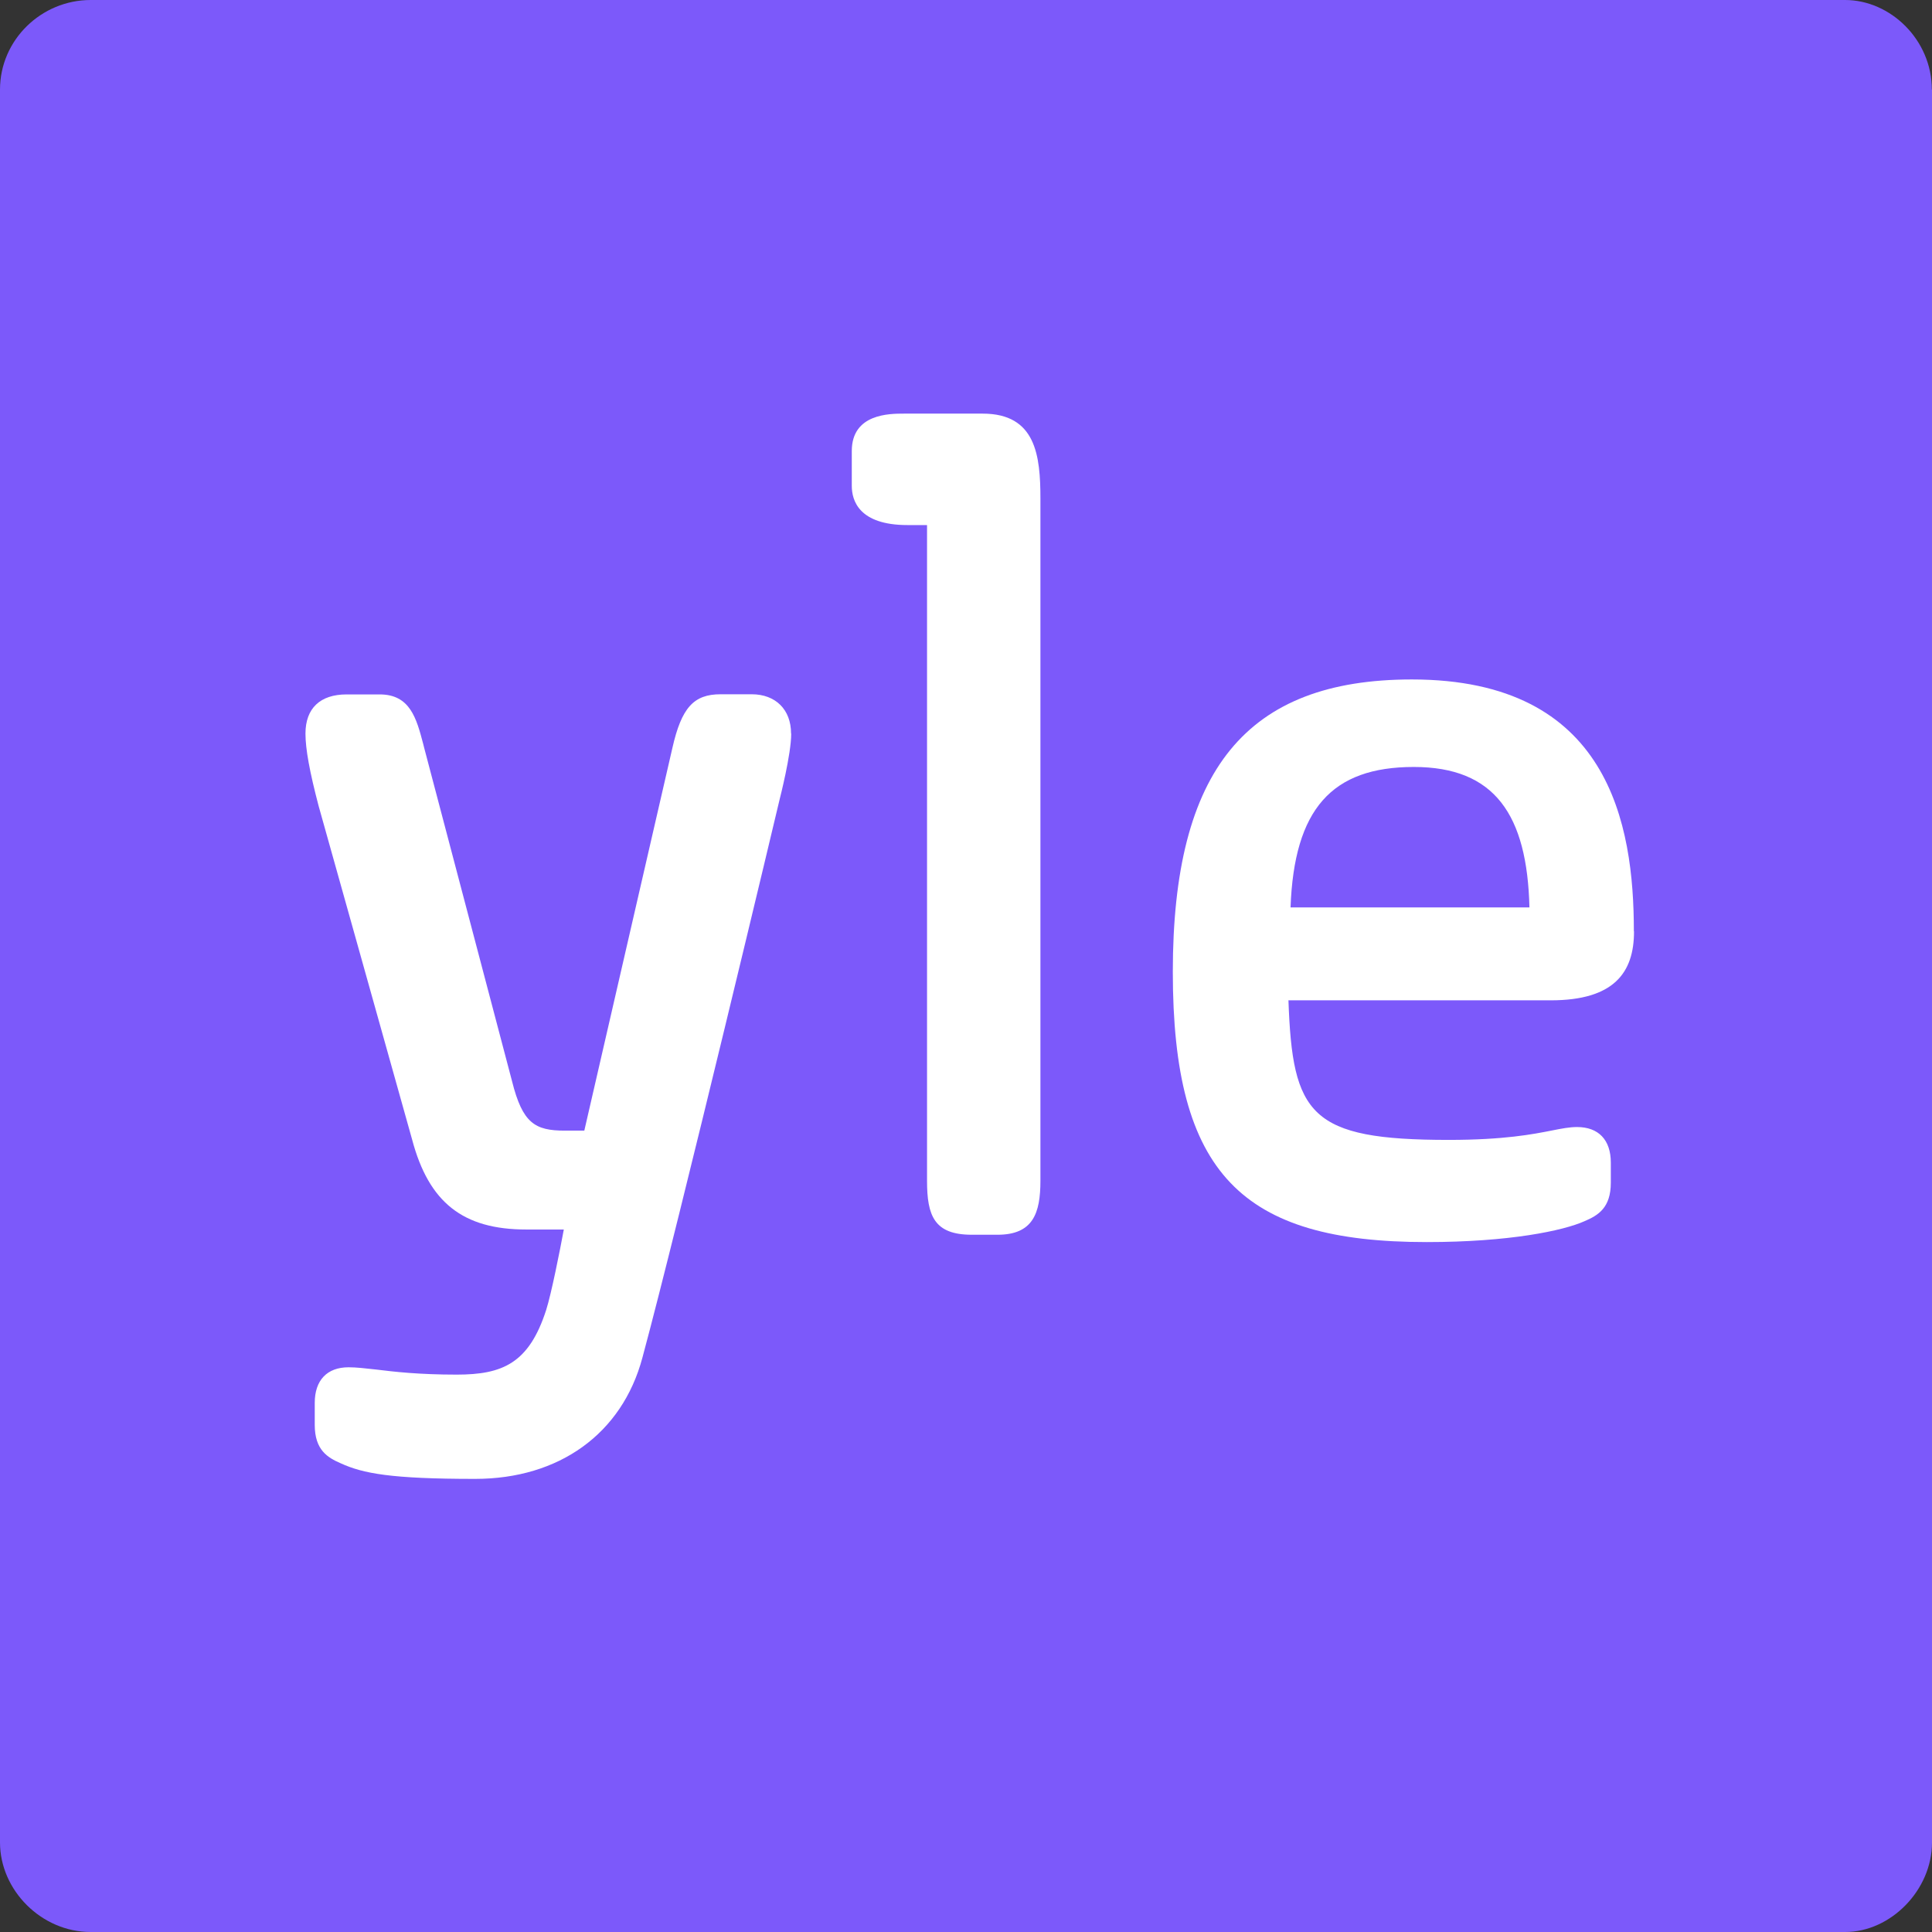
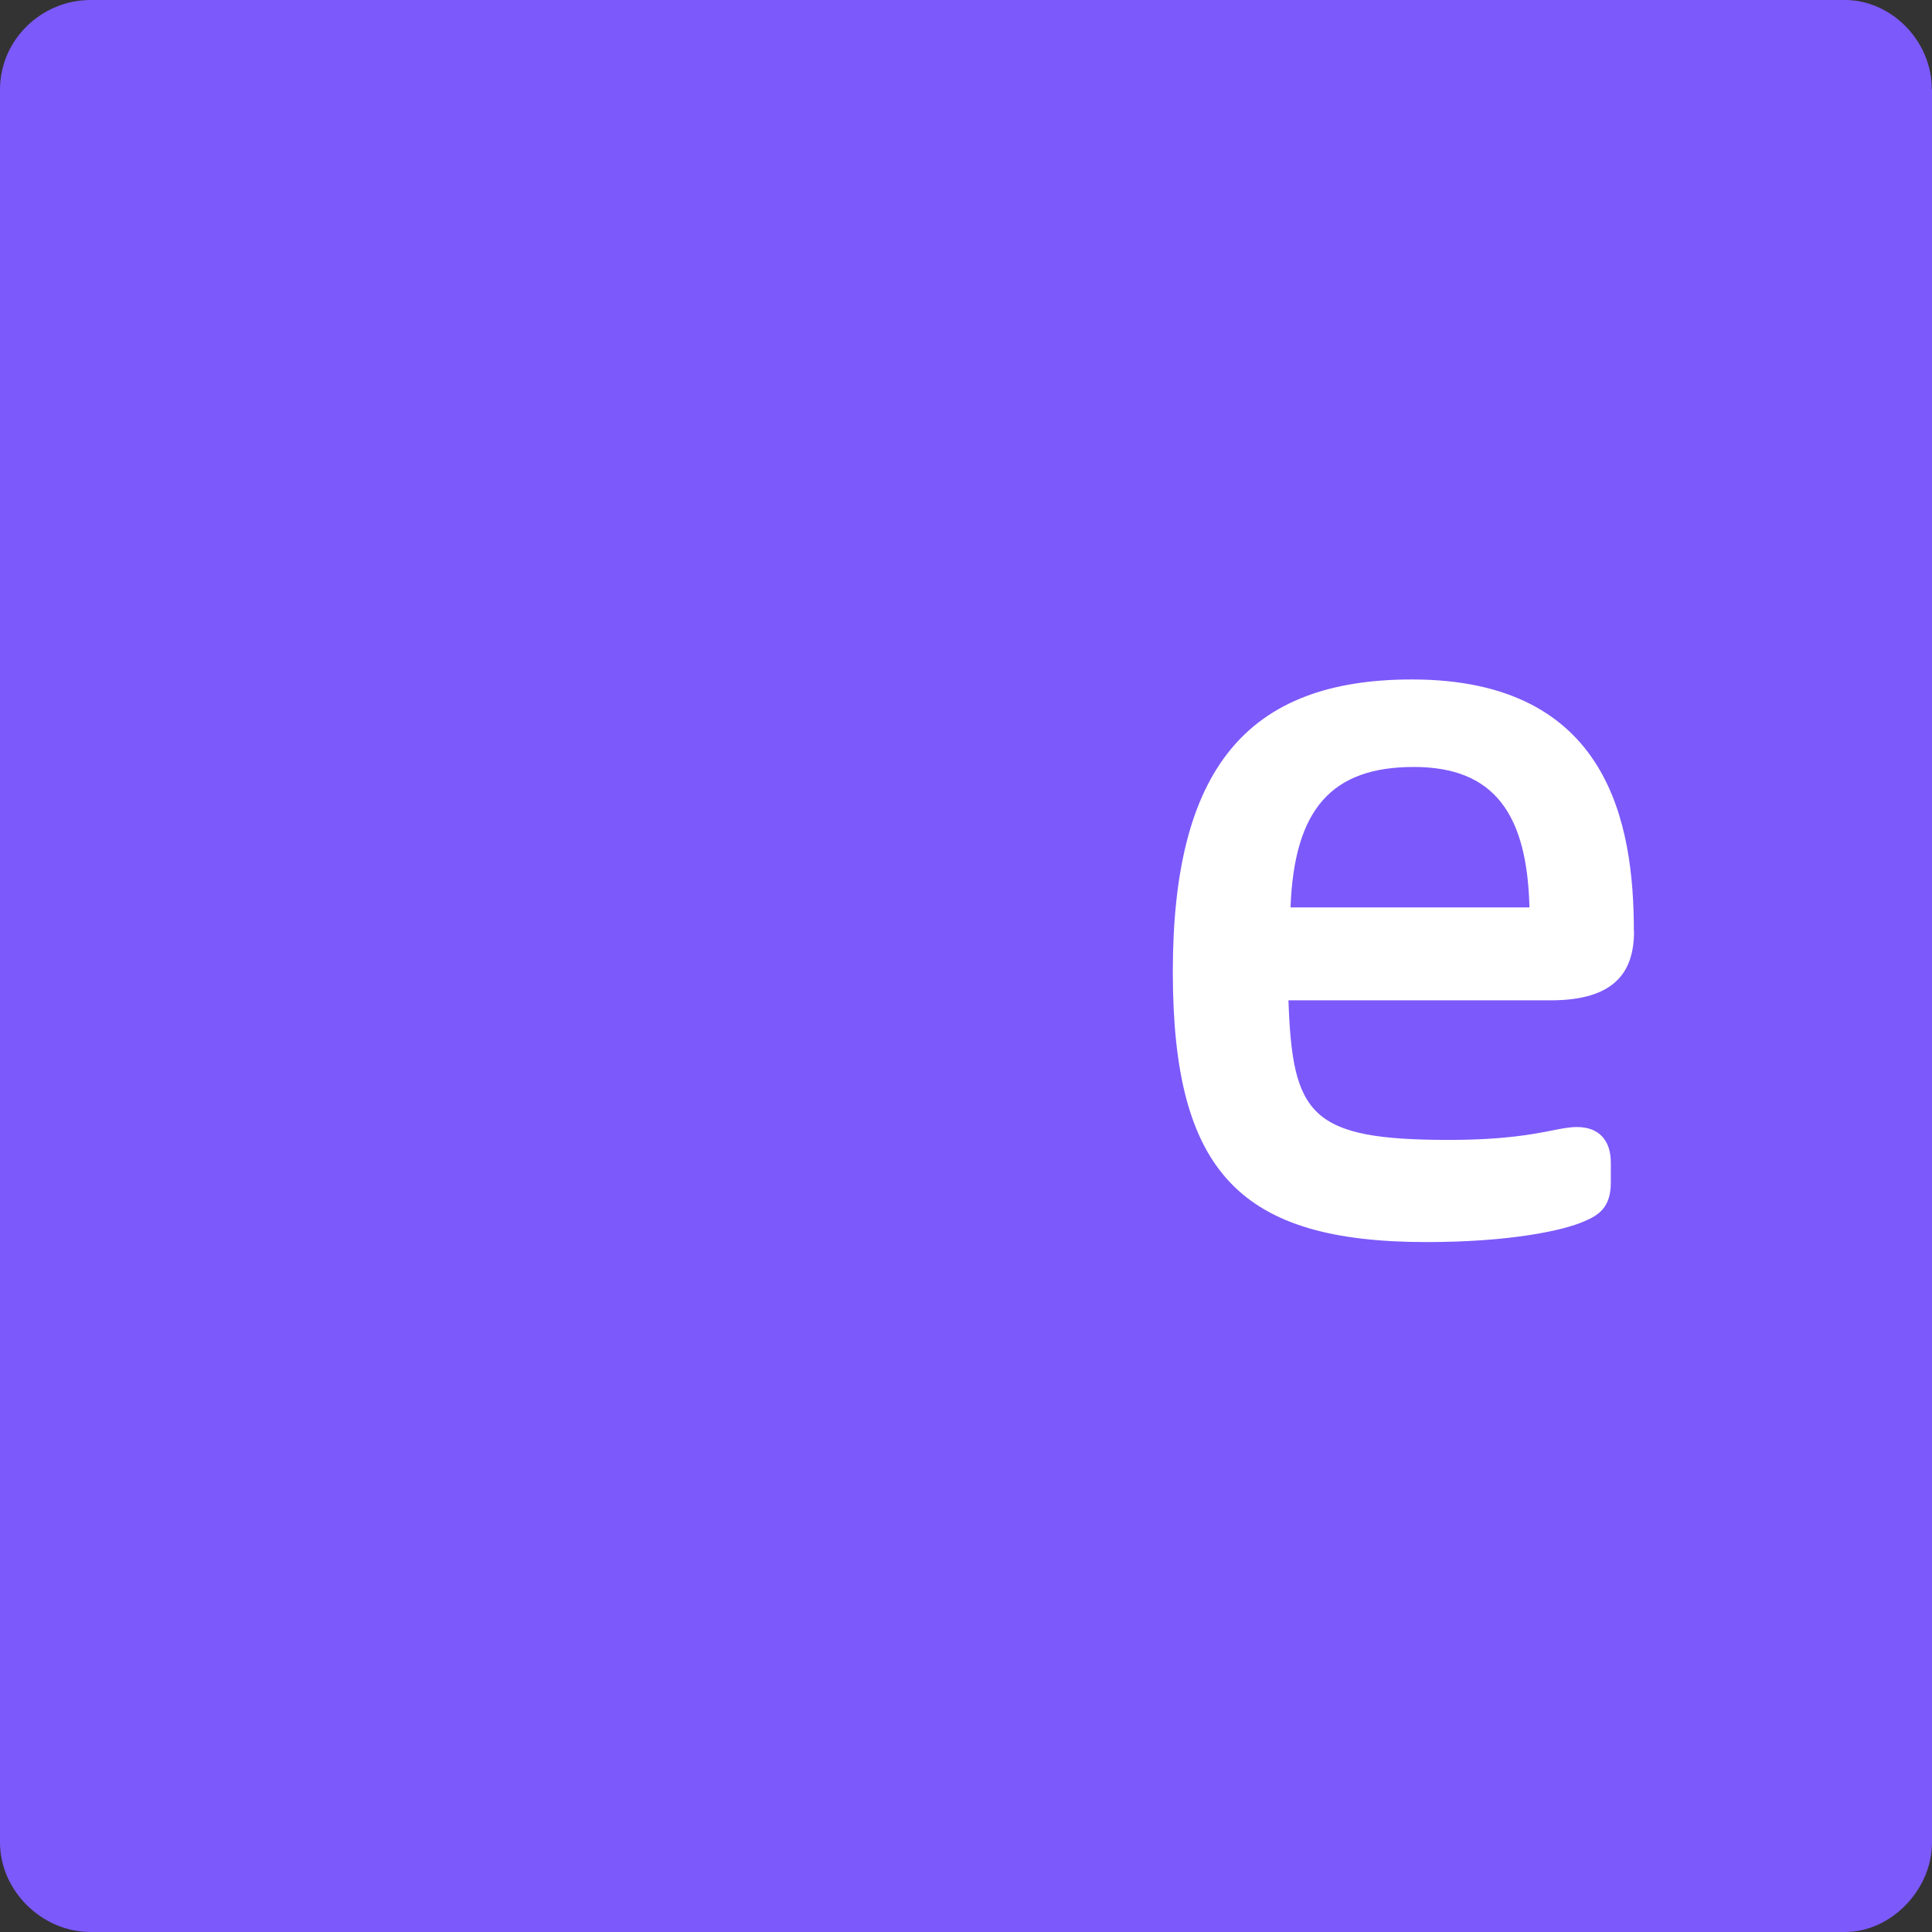
<svg xmlns="http://www.w3.org/2000/svg" id="Layer_2" viewBox="0 0 129.15 129.15">
  <rect x="0" y="0" width="129.15" height="129.15" fill="#333333" stroke="none" />
  <defs>
    <style>.cls-1{fill:#7c59fa;}.cls-1,.cls-2{stroke-width:0px;}.cls-2{fill:#fff;}</style>
  </defs>
  <g id="Logo">
    <g id="Yle">
      <path class="cls-1" d="m129.15,5.99v117.17c0,3.2-2.77,5.99-5.8,5.99H6.06c-3.29,0-6.06-2.79-6.06-5.99V5.99C0,2.66,2.77,0,6.06,0h117.28c3.03,0,5.8,2.66,5.8,5.99" />
-       <path class="cls-2" d="m52.88,49.03c0-1.59-1.03-2.62-2.63-2.62h-2.08c-1.8,0-2.61.9-3.22,3.58l-5.89,25.59h-1.31c-1.99,0-2.82-.5-3.52-3.3l-5.88-22.31-.06-.24c-.45-1.7-.87-3.31-2.91-3.31h-2.21c-1.77,0-2.75.93-2.75,2.62,0,1.03.28,2.56.88,4.84l6.25,22.3c1.12,4.21,3.4,6.01,7.63,6.01h2.51c-.26,1.4-.83,4.28-1.18,5.38-1.15,3.57-2.92,4.32-5.98,4.32-2.53,0-4.18-.19-5.39-.34-.73-.08-1.31-.15-1.84-.15-1.44,0-2.26.87-2.26,2.38v1.47c0,1.68.86,2.19,1.74,2.57,1.49.68,3.36,1.04,8.98,1.04s9.82-3.02,11.18-8.09c2.48-9.19,9.13-37.12,9.19-37.39,0,0,.76-2.95.76-4.33" />
-       <path class="cls-2" d="m69.55,33.34c0-2.88-.3-5.69-3.86-5.69h-5.27c-.95,0-3.48,0-3.48,2.5v2.33c0,.98.48,2.62,3.73,2.62h1.3v43.83c0,2.34.48,3.61,2.99,3.61h1.72c2.38,0,2.87-1.44,2.87-3.61v-45.59Z" />
      <path class="cls-2" d="m109.22,62.25c0-7.16-1.65-16.83-14.84-16.83-11.05,0-15.98,6.03-15.98,19.54s4.6,18.07,16.97,18.07c5.52,0,9.14-.76,10.56-1.4.89-.38,1.75-.88,1.75-2.57v-1.34c0-1.52-.82-2.38-2.26-2.38-.5,0-1.02.1-1.67.23-1.27.25-3.19.63-6.91.63-9.28,0-10.44-1.67-10.71-9.33h17.53c4.22,0,5.57-1.84,5.57-4.6Zm-6.97-1.59h-15.98c.24-6.57,2.75-9.39,8.24-9.39,5.42,0,7.58,3.2,7.73,9.39" />
    </g>
  </g>
</svg>